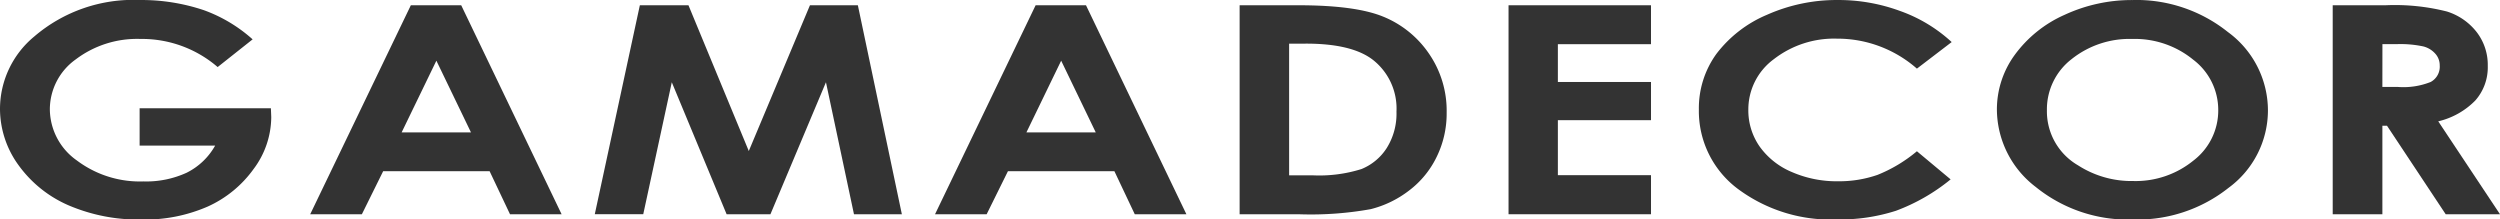
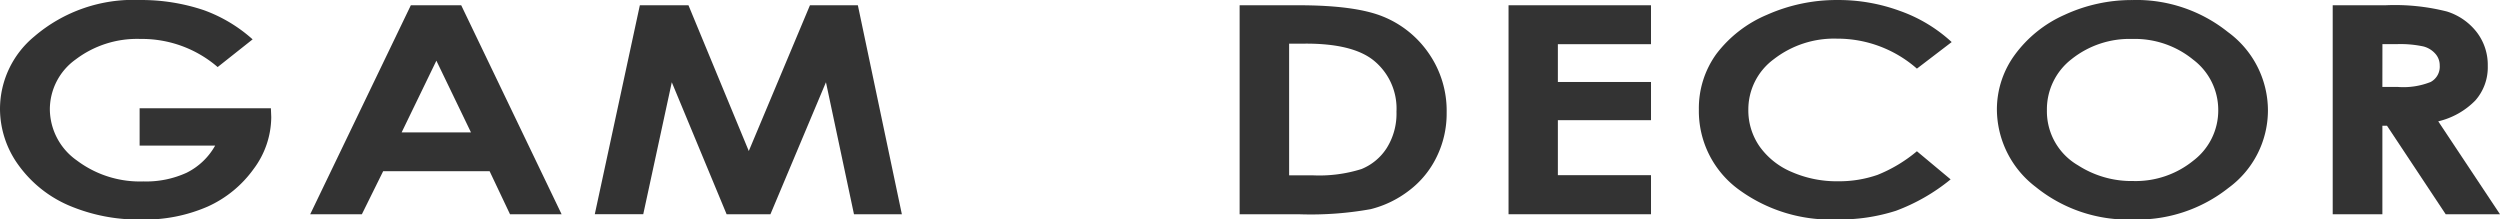
<svg xmlns="http://www.w3.org/2000/svg" id="Componente_1_1" data-name="Componente 1 – 1" width="254" height="22.301" viewBox="0 0 254 22.301">
  <path id="Trazado_25" data-name="Trazado 25" d="M25.666-5.98,22.114-3.166a11.78,11.78,0,0,0-7.858-2.856A10.307,10.307,0,0,0,7.695-3.944a6.238,6.238,0,0,0-2.63,5.051A6.4,6.4,0,0,0,7.8,6.317a10.644,10.644,0,0,0,6.758,2.137,9.875,9.875,0,0,0,4.4-.881,6.78,6.78,0,0,0,2.9-2.756H14.185V1.02H27.523l.036.9a8.865,8.865,0,0,1-1.8,5.281,11.606,11.606,0,0,1-4.666,3.811,16,16,0,0,1-6.725,1.314,18.086,18.086,0,0,1-7.371-1.43,12.267,12.267,0,0,1-5.118-4.1A9.736,9.736,0,0,1,0,1.065,9.556,9.556,0,0,1,3.478-6.268a15.468,15.468,0,0,1,10.743-3.71,19.93,19.93,0,0,1,6.47,1.026A15.1,15.1,0,0,1,25.666-5.98" transform="translate(0 9.979)" fill="#333" />
  <path id="Trazado_26" data-name="Trazado 26" d="M24.324-9.739h5.118l10.2,21.232H34.4L32.327,7.119H21.513l-2.163,4.374H14.1Zm2.595,5.63L23.388,3.179h7.047Z" transform="translate(17.417 10.274)" fill="#333" />
  <path id="Trazado_27" data-name="Trazado 27" d="M31.618-9.739h4.939L42.686,5.07,48.9-9.739h4.868l4.47,21.232H53.373L50.526-1.917,44.885,11.493H40.433L34.863-1.917l-2.9,13.409H27.039Z" transform="translate(33.391 10.274)" fill="#333" />
-   <path id="Trazado_28" data-name="Trazado 28" d="M52.727-9.739h5.118l10.2,21.232H62.8L60.73,7.119H49.915l-2.163,4.374H42.507Zm2.595,5.63L51.791,3.179h7.047Z" transform="translate(52.492 10.274)" fill="#333" />
  <path id="Trazado_29" data-name="Trazado 29" d="M56.354-9.739h5.985q5.783,0,8.6,1.155A10.329,10.329,0,0,1,75.567-4.86a10.217,10.217,0,0,1,1.821,6.032A9.988,9.988,0,0,1,76.36,5.691,9.421,9.421,0,0,1,73.549,9.1a10.589,10.589,0,0,1-3.875,1.875,34.312,34.312,0,0,1-7.246.521H56.354Zm5.029,3.9V7.537h2.344A14.279,14.279,0,0,0,68.737,6.9,5.5,5.5,0,0,0,71.3,4.766a6.563,6.563,0,0,0,.99-3.694,6.29,6.29,0,0,0-2.36-5.239Q67.8-5.843,63.094-5.841Z" transform="translate(69.592 10.274)" fill="#333" />
  <path id="Trazado_30" data-name="Trazado 30" d="M68.579-9.739H83.052v3.954H73.59v3.84h9.463V1.936H73.59V7.524h9.463v3.969H68.579Z" transform="translate(84.689 10.274)" fill="#333" />
  <path id="Trazado_31" data-name="Trazado 31" d="M102.917-5.705l-3.533,2.7a12.234,12.234,0,0,0-8.111-3.046,9.984,9.984,0,0,0-6.416,2.078,6.336,6.336,0,0,0-2.6,5.125,6.4,6.4,0,0,0,1.155,3.766A7.643,7.643,0,0,0,86.676,7.5a11.406,11.406,0,0,0,4.687.939,11.882,11.882,0,0,0,4.021-.65,14.8,14.8,0,0,0,4-2.4l3.426,2.858a19.49,19.49,0,0,1-5.554,3.189,18.618,18.618,0,0,1-5.965.881A15.8,15.8,0,0,1,81.162,9.19a9.866,9.866,0,0,1-3.931-8.055,9.391,9.391,0,0,1,1.786-5.643,12.579,12.579,0,0,1,5.138-3.969,17.446,17.446,0,0,1,7.208-1.5,18.148,18.148,0,0,1,6.309,1.113,15.249,15.249,0,0,1,5.245,3.16" transform="translate(95.374 9.978)" fill="#333" />
  <path id="Trazado_32" data-name="Trazado 32" d="M104.6-9.978a14.888,14.888,0,0,1,9.66,3.263,9.872,9.872,0,0,1,4.056,7.952,9.761,9.761,0,0,1-4,7.867,14.9,14.9,0,0,1-9.678,3.218,14.907,14.907,0,0,1-9.912-3.305,9.949,9.949,0,0,1-3.947-7.851,9.383,9.383,0,0,1,1.837-5.6,12.567,12.567,0,0,1,5.046-4.041,16.249,16.249,0,0,1,6.939-1.5m-.054,3.954a9.434,9.434,0,0,0-6.182,2.052,6.442,6.442,0,0,0-2.505,5.21,6.337,6.337,0,0,0,3.153,5.572,10.044,10.044,0,0,0,5.623,1.6,9.3,9.3,0,0,0,6.11-2.078,6.4,6.4,0,0,0,2.522-5.125,6.4,6.4,0,0,0-2.54-5.122,9.374,9.374,0,0,0-6.182-2.11" transform="translate(112.106 9.979)" fill="#333" />
  <path id="Trazado_33" data-name="Trazado 33" d="M106.046-9.739H111.4a21.535,21.535,0,0,1,6.253.635,6.162,6.162,0,0,1,3.01,2.078A5.446,5.446,0,0,1,121.8-3.575a5.08,5.08,0,0,1-1.263,3.507,7.748,7.748,0,0,1-3.768,2.121l6.273,9.44h-5.516L111.562,2.5h-.469v8.993h-5.046Zm5.046,8.3h1.585A7.488,7.488,0,0,0,116-1.946a1.758,1.758,0,0,0,.919-1.674,1.745,1.745,0,0,0-.451-1.2,2.421,2.421,0,0,0-1.207-.735,11.143,11.143,0,0,0-2.776-.232h-1.388Z" transform="translate(130.957 10.274)" fill="#333" />
</svg>